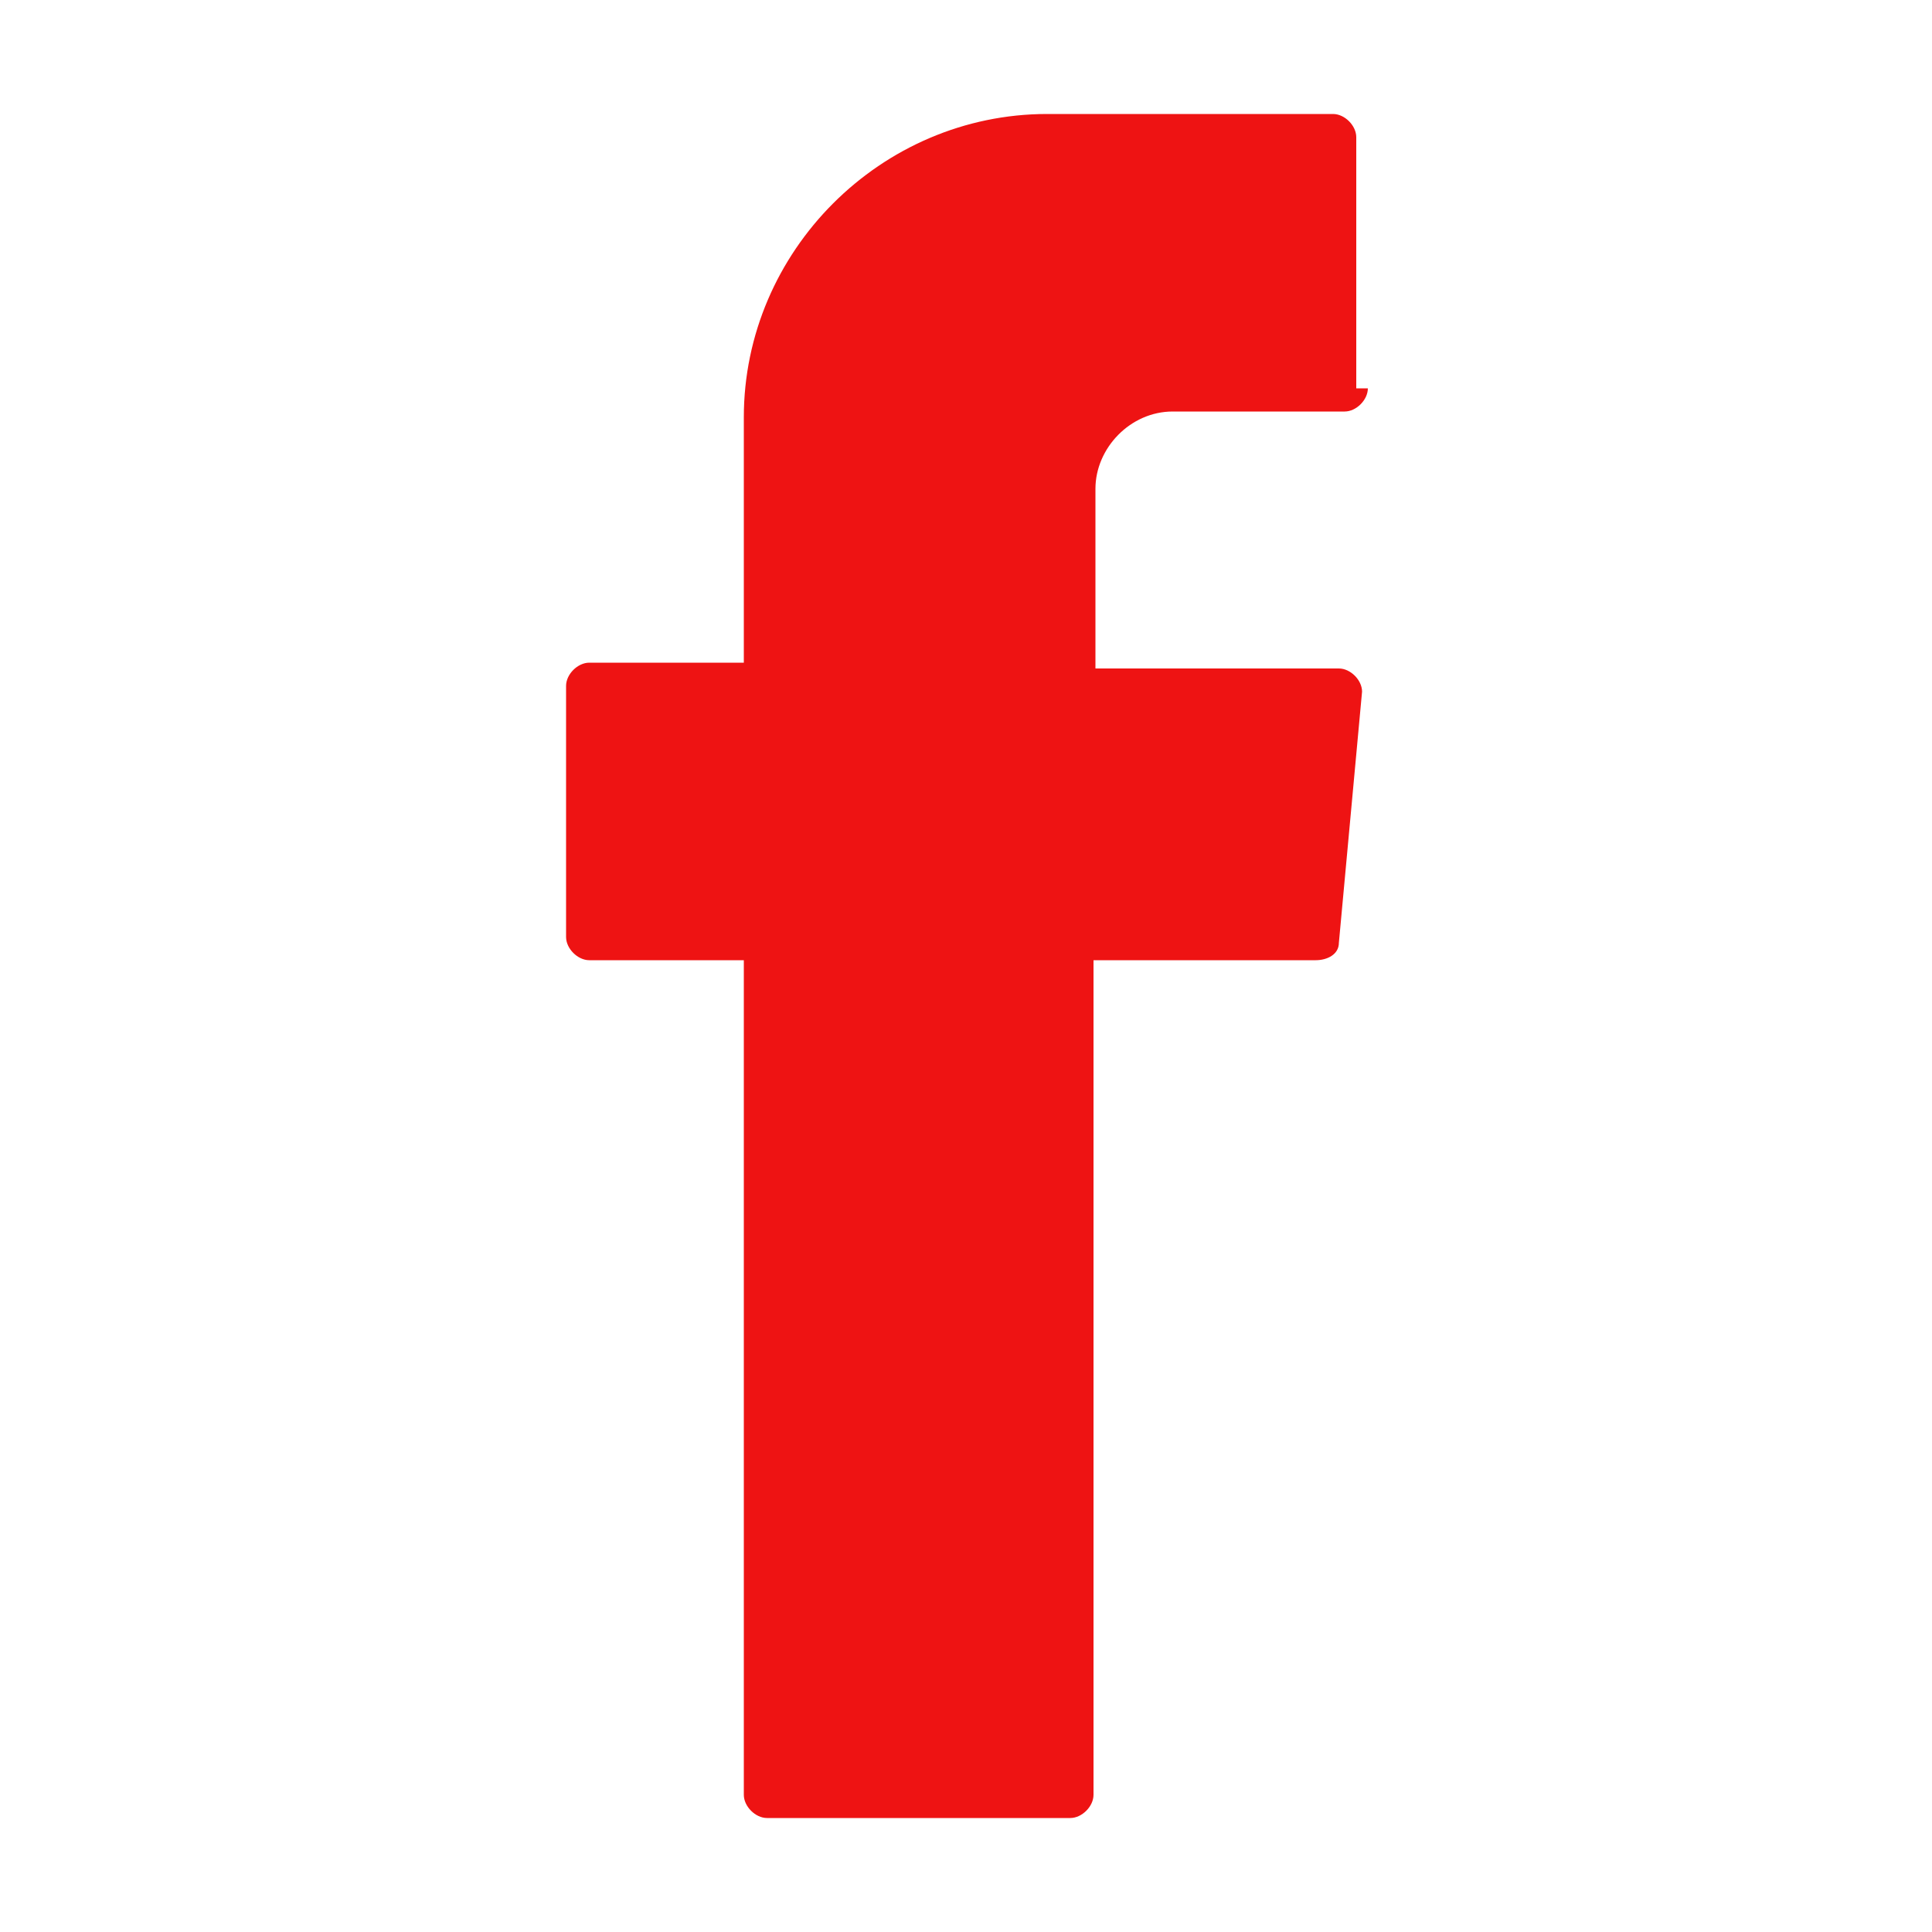
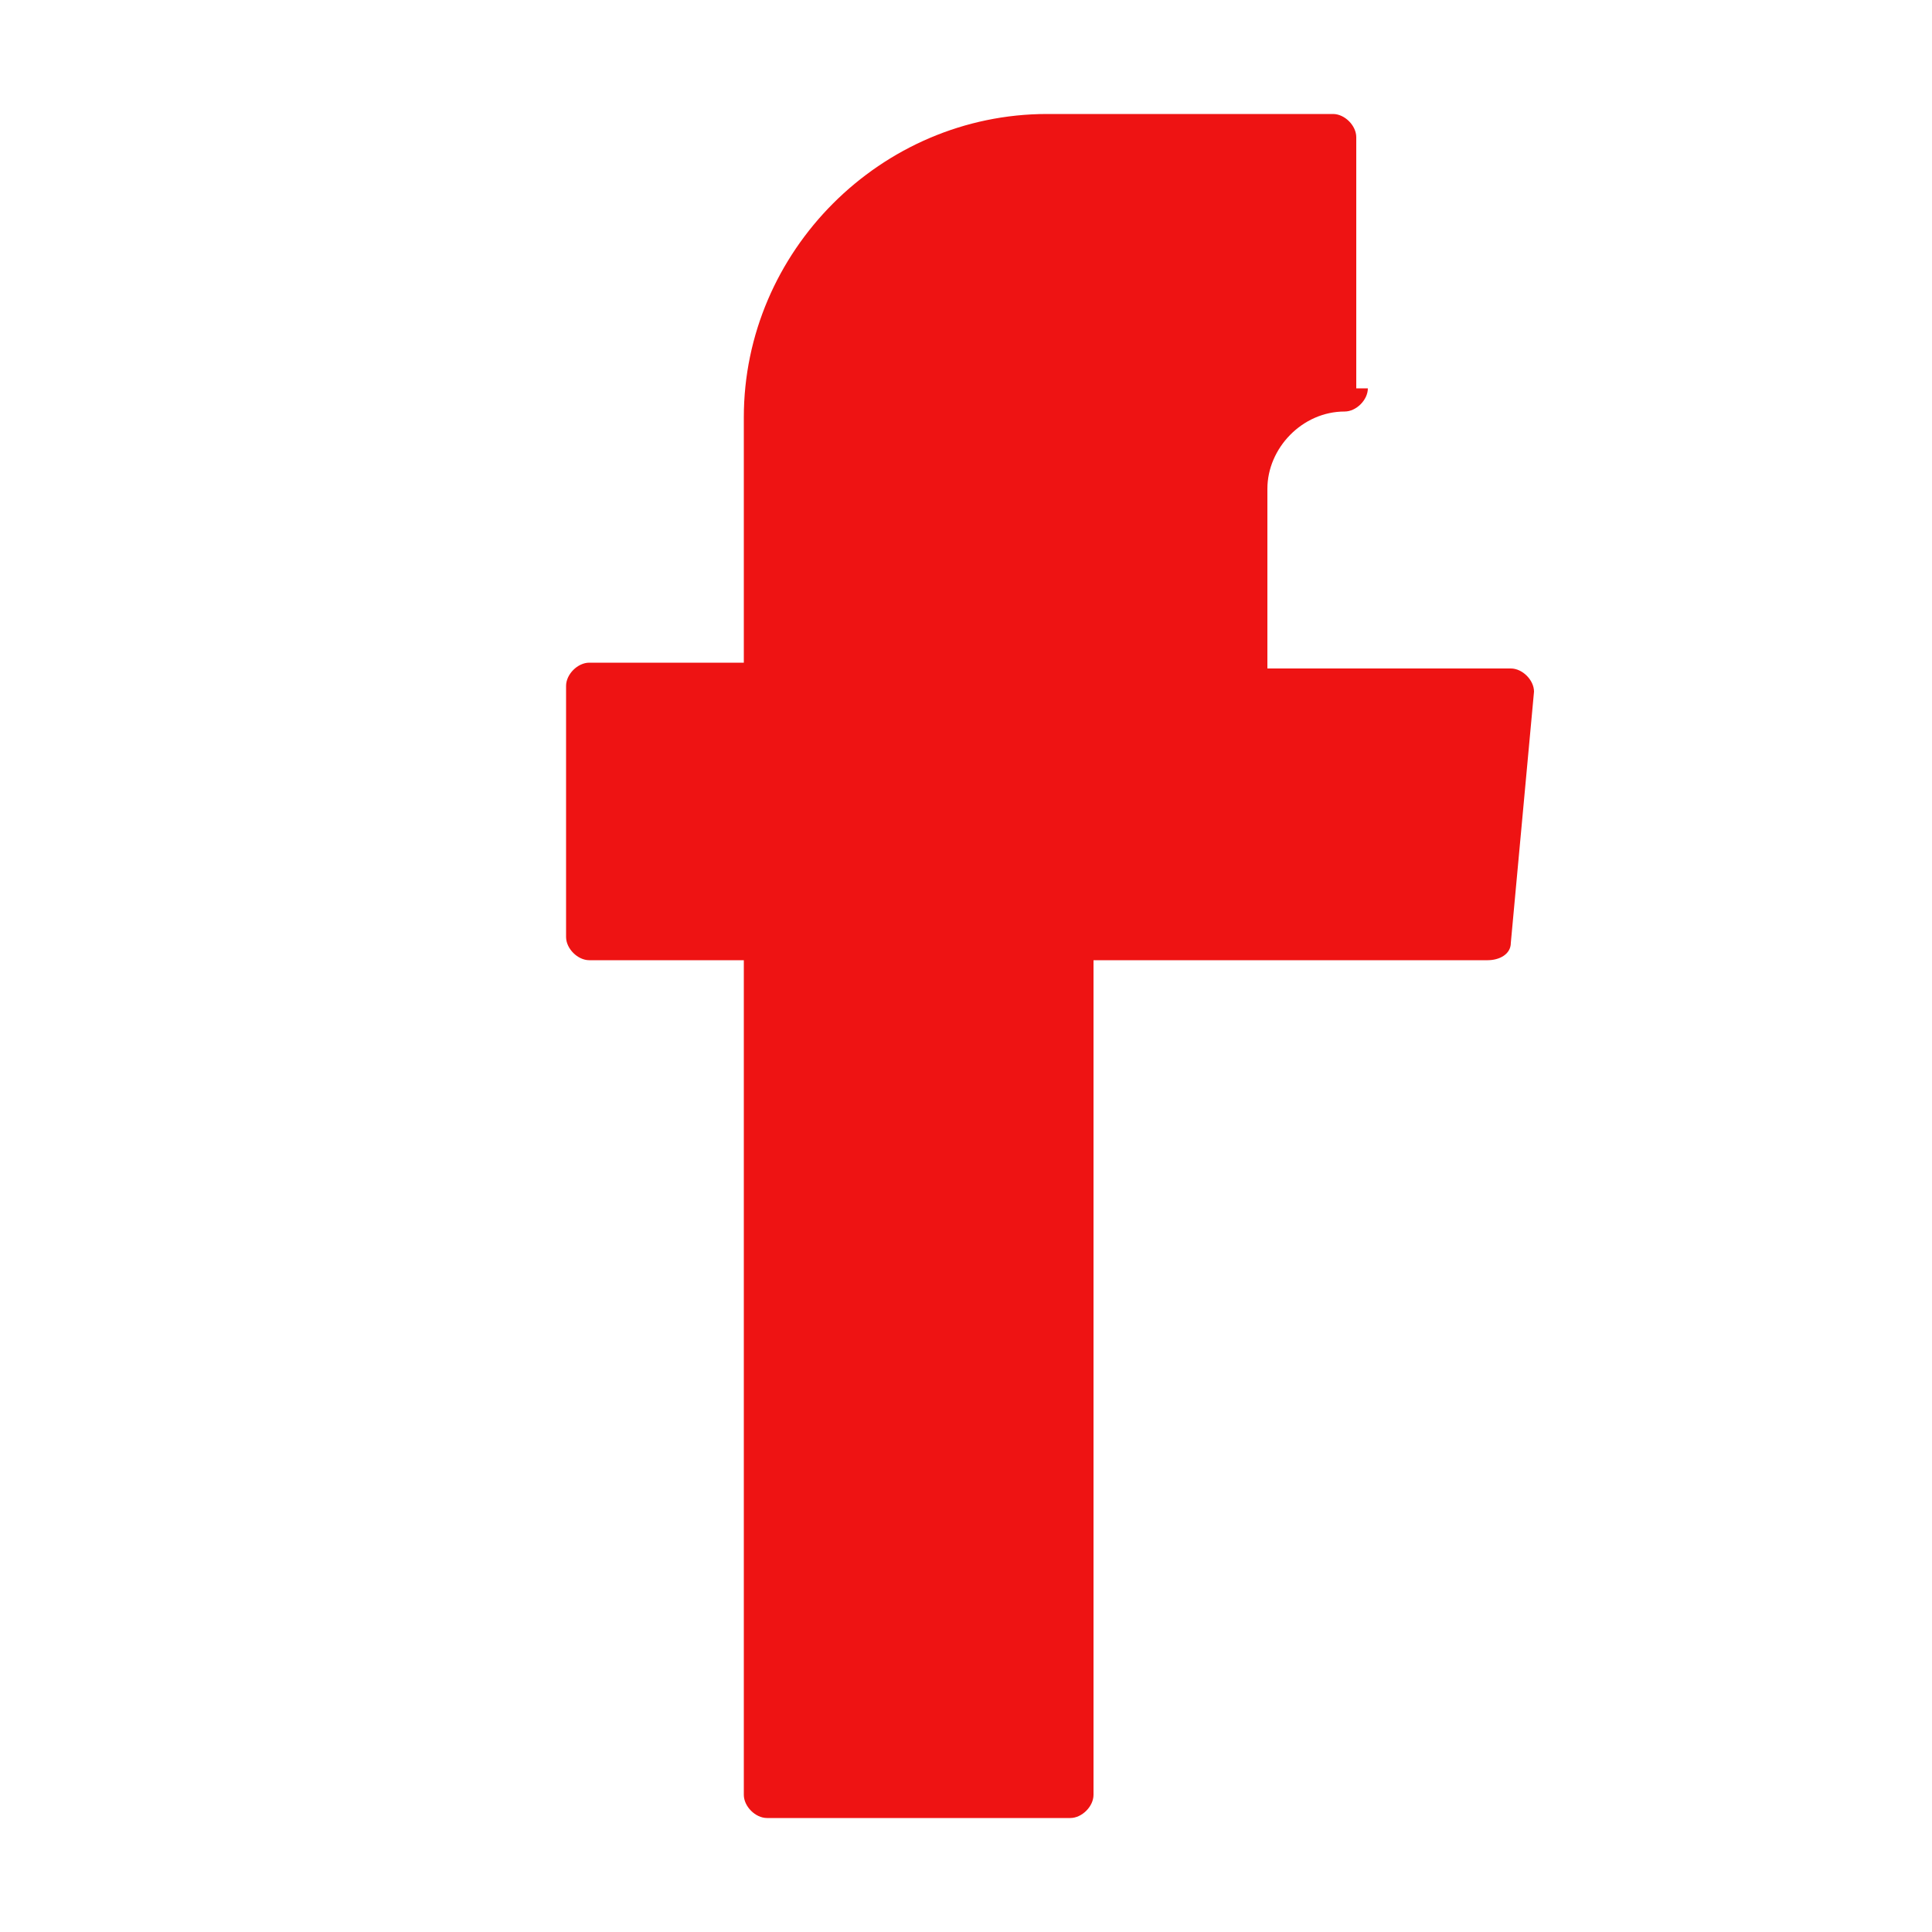
<svg xmlns="http://www.w3.org/2000/svg" version="1.1" id="Capa_1" x="0px" y="0px" viewBox="0 0 100 100" style="enable-background:new 0 0 100 100;" xml:space="preserve">
  <style type="text/css">
	.st0{fill:#EE1313;}
</style>
-   <path class="st0" d="M70.8,20.1c0,0.6-0.6,1.2-1.2,1.2h-8.9c-2.2,0-4,1.9-4,4v9.3h12.6c0.6,0,1.2,0.6,1.2,1.2l-1.2,13  c0,0.6-0.6,0.9-1.2,0.9H56.6v43.2c0,0.6-0.6,1.2-1.2,1.2H39.7c-0.6,0-1.2-0.6-1.2-1.2V50.3v-0.6h-8c-0.6,0-1.2-0.6-1.2-1.2v-13  c0-0.6,0.6-1.2,1.2-1.2h8V21.6c0-8.6,7.1-15.7,15.7-15.7H69c0.6,0,1.2,0.6,1.2,1.2v13H70.8z" />
+   <path class="st0" d="M70.8,20.1c0,0.6-0.6,1.2-1.2,1.2c-2.2,0-4,1.9-4,4v9.3h12.6c0.6,0,1.2,0.6,1.2,1.2l-1.2,13  c0,0.6-0.6,0.9-1.2,0.9H56.6v43.2c0,0.6-0.6,1.2-1.2,1.2H39.7c-0.6,0-1.2-0.6-1.2-1.2V50.3v-0.6h-8c-0.6,0-1.2-0.6-1.2-1.2v-13  c0-0.6,0.6-1.2,1.2-1.2h8V21.6c0-8.6,7.1-15.7,15.7-15.7H69c0.6,0,1.2,0.6,1.2,1.2v13H70.8z" />
</svg>